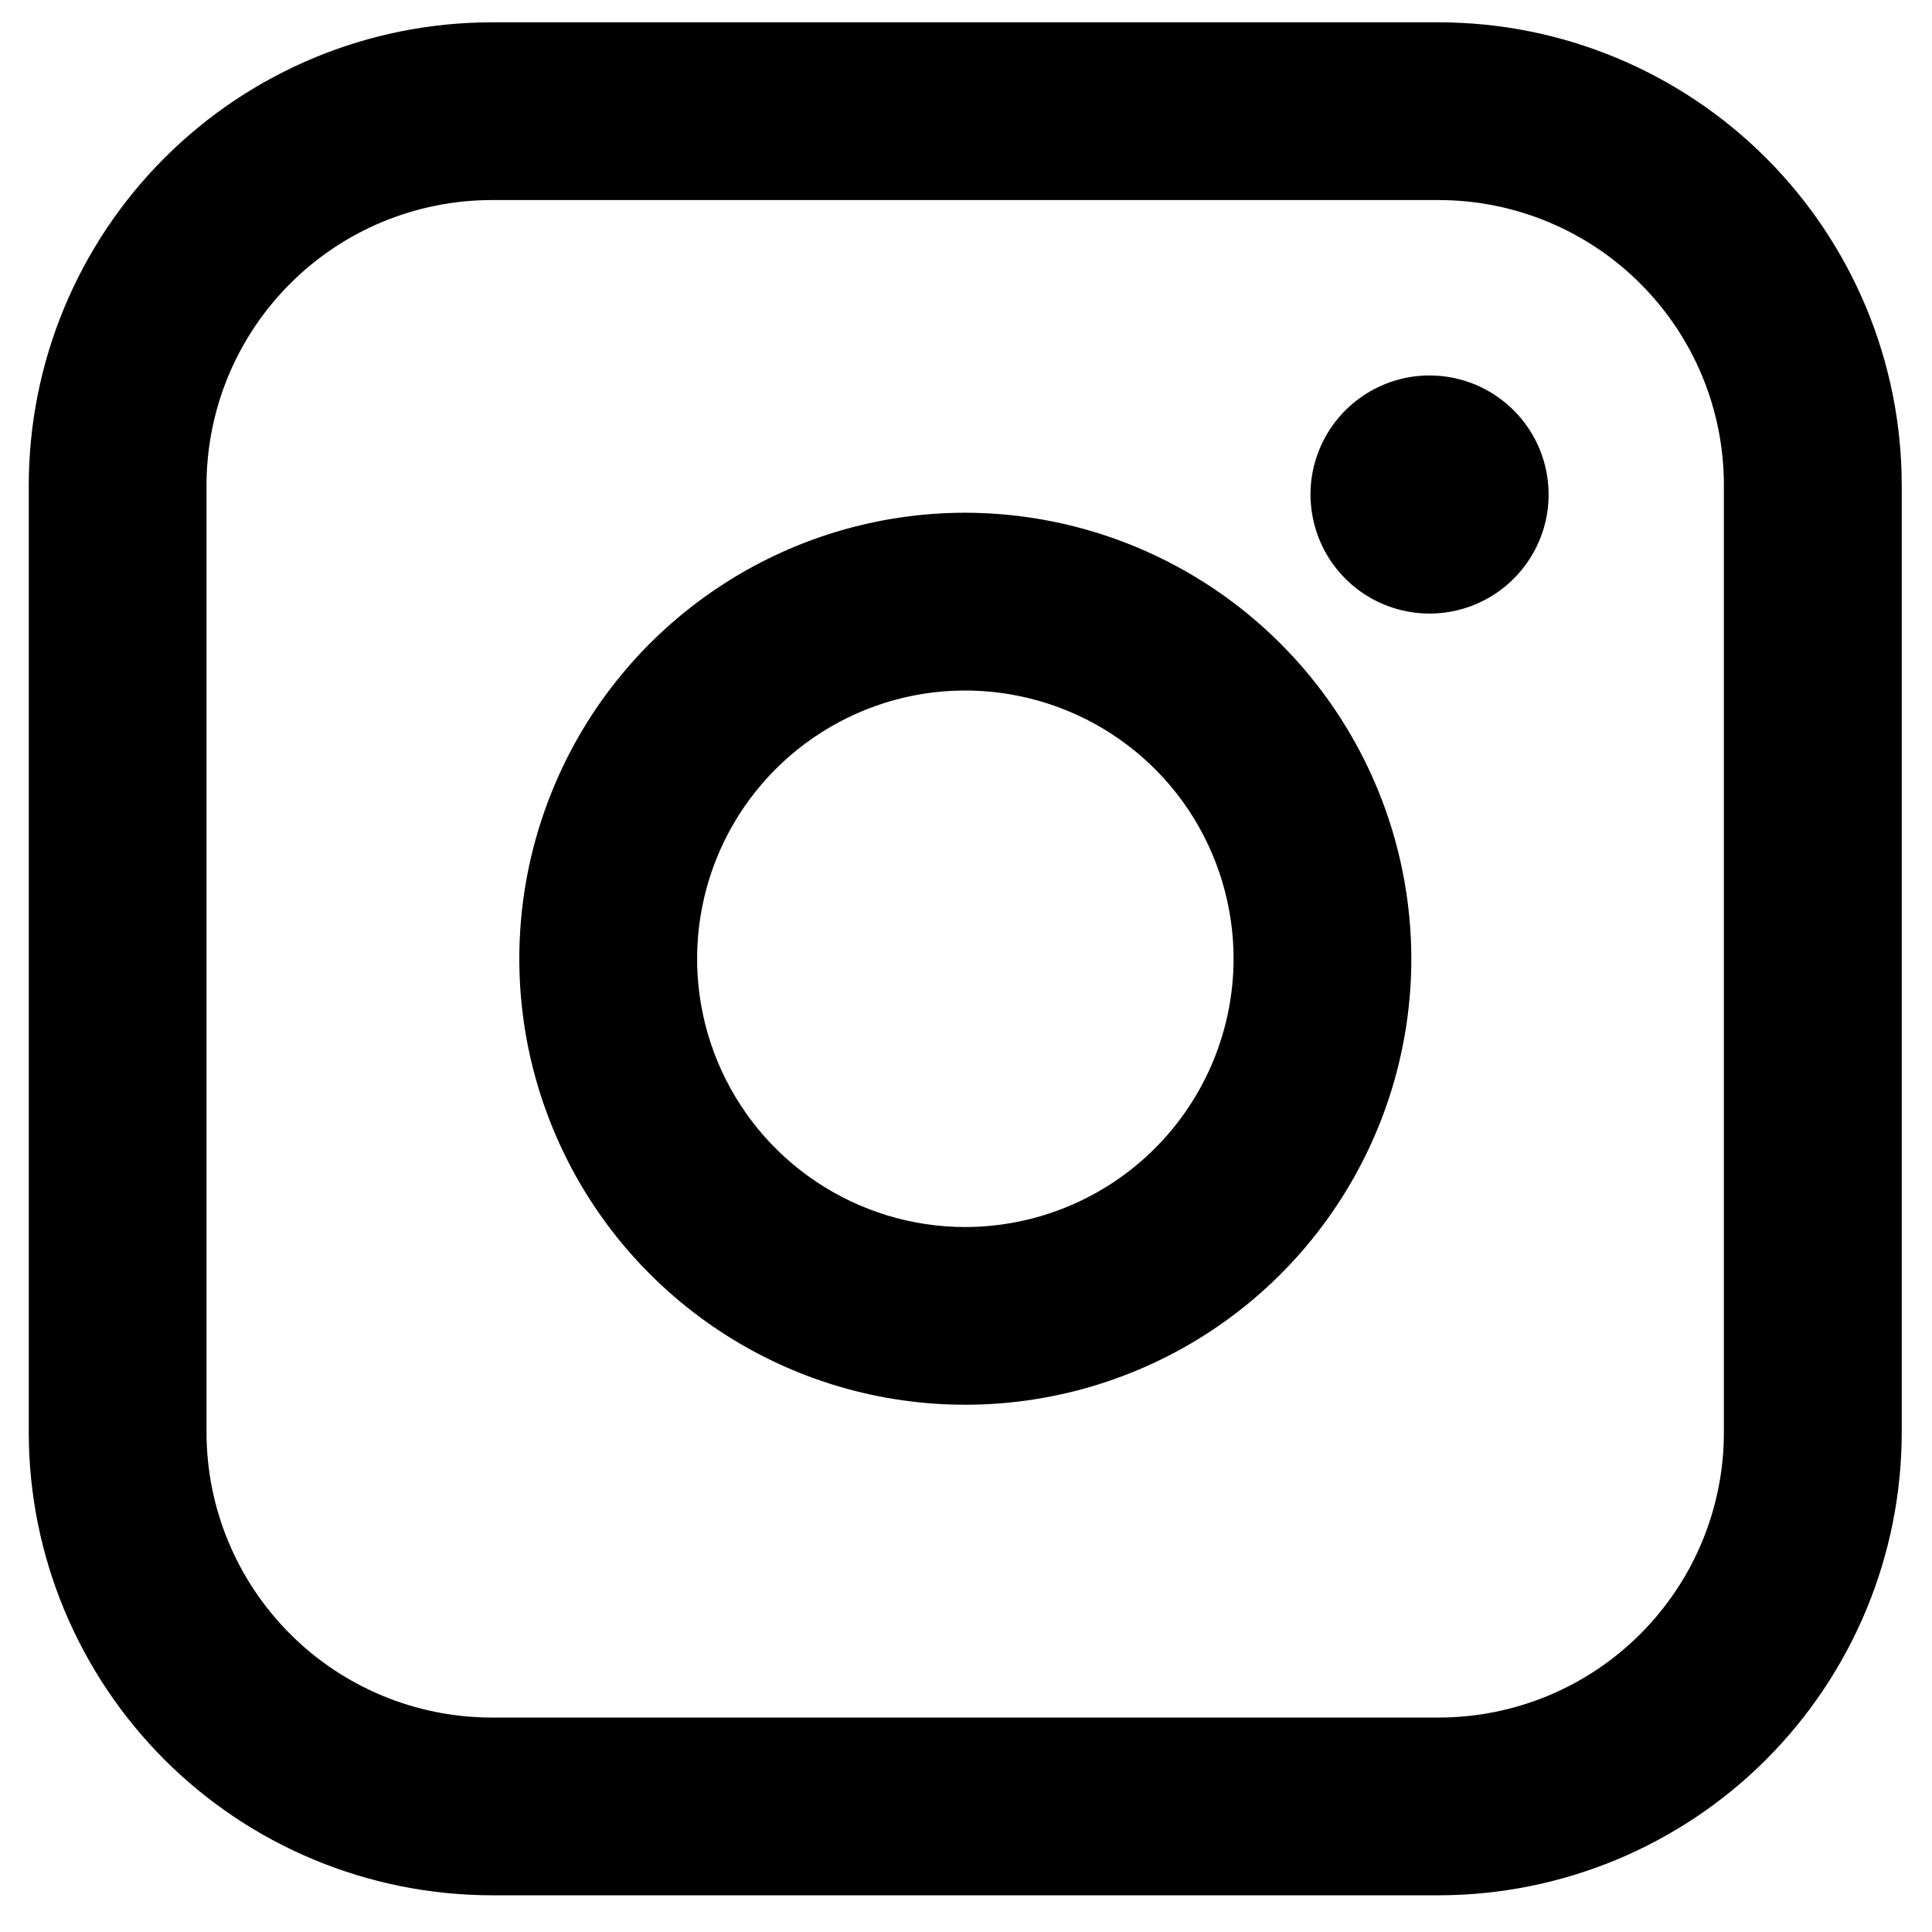
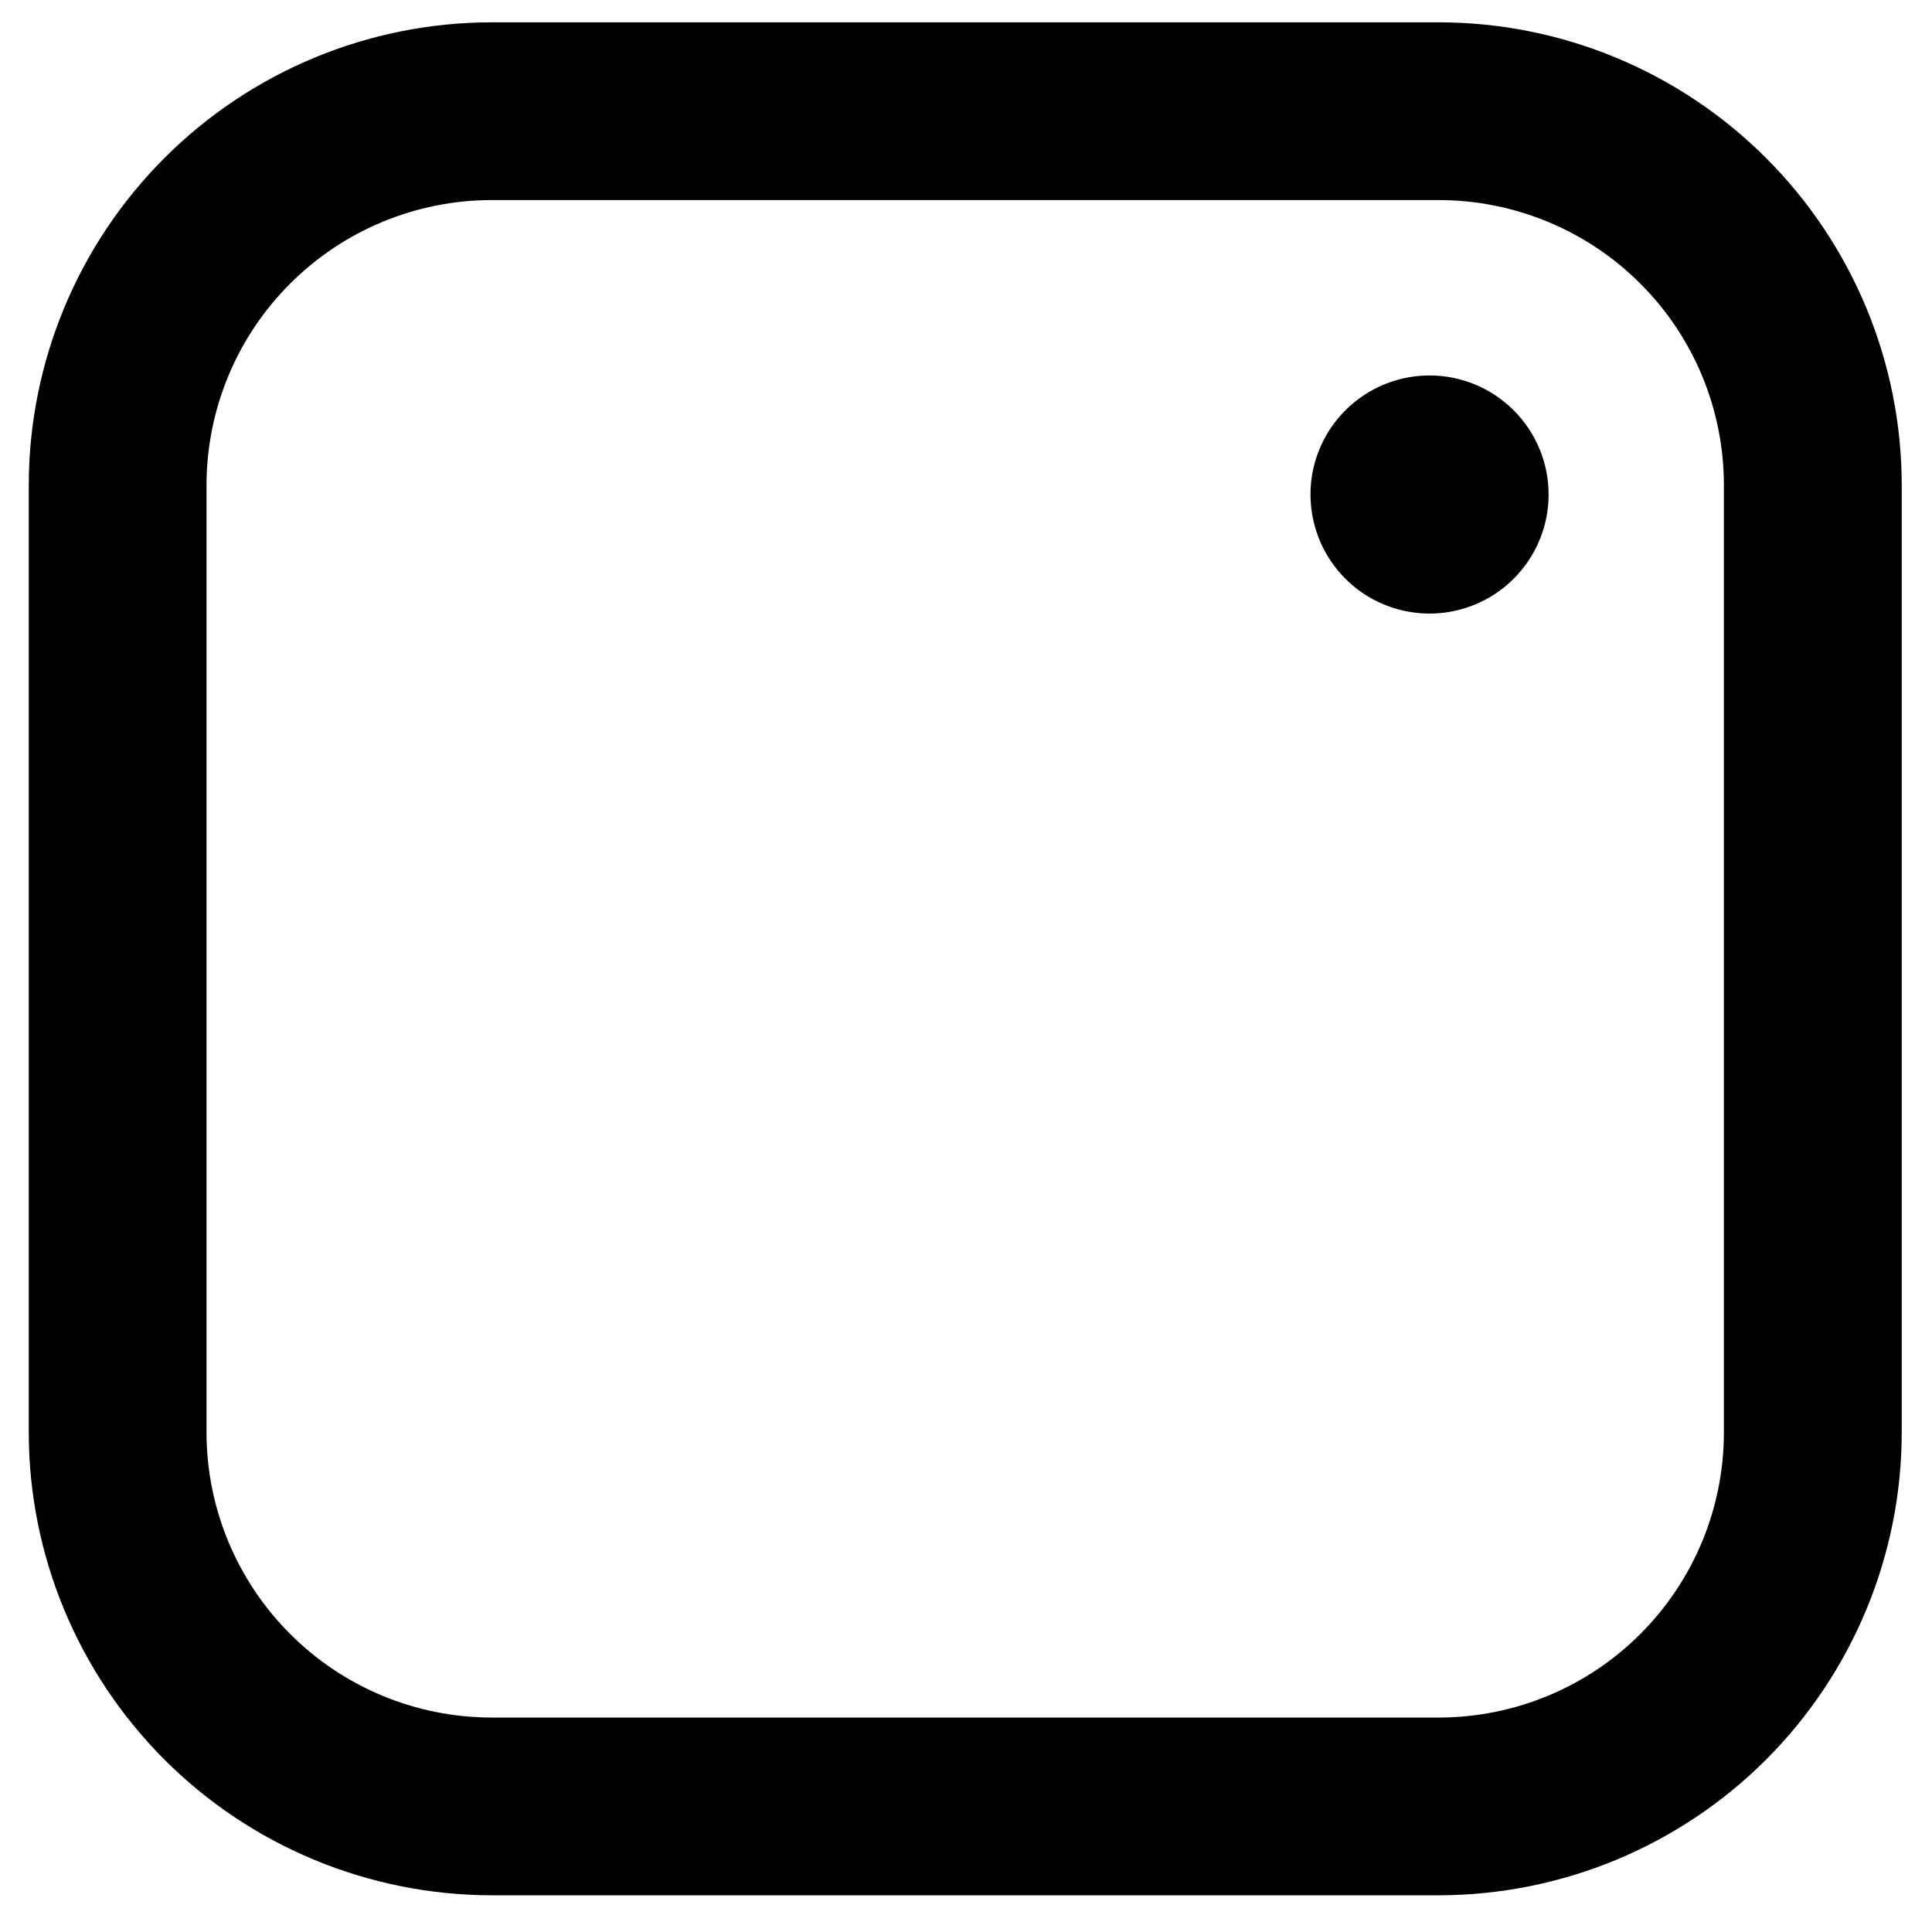
<svg xmlns="http://www.w3.org/2000/svg" width="18" height="18" viewBox="0 0 18 18" fill="none">
  <path d="M13.407 0.208H4.579C3.436 0.209 2.34 0.664 1.532 1.472C0.724 2.28 0.269 3.376 0.268 4.519V13.347C0.269 14.49 0.724 15.585 1.532 16.394C2.34 17.202 3.436 17.656 4.579 17.658H13.407C14.55 17.656 15.646 17.202 16.454 16.394C17.262 15.585 17.717 14.49 17.718 13.347V4.519C17.717 3.376 17.262 2.28 16.454 1.472C15.646 0.664 14.55 0.209 13.407 0.208ZM16.061 13.347C16.061 14.05 15.781 14.725 15.283 15.223C14.786 15.721 14.111 16.001 13.407 16.002H4.579C3.875 16.001 3.2 15.721 2.703 15.223C2.205 14.725 1.925 14.051 1.924 13.347V4.519C1.925 3.815 2.205 3.14 2.703 2.643C3.2 2.145 3.875 1.865 4.579 1.864H13.407C14.111 1.865 14.786 2.145 15.283 2.643C15.781 3.14 16.061 3.815 16.061 4.519V13.347Z" fill="black" />
-   <path d="M8.993 4.777C8.171 4.777 7.368 5.021 6.685 5.478C6.002 5.934 5.469 6.583 5.155 7.343C4.84 8.102 4.758 8.937 4.918 9.743C5.079 10.549 5.474 11.29 6.056 11.871C6.637 12.452 7.377 12.848 8.183 13.008C8.989 13.168 9.825 13.086 10.584 12.771C11.343 12.457 11.992 11.924 12.448 11.241C12.905 10.558 13.149 9.754 13.149 8.933C13.148 7.831 12.709 6.775 11.93 5.996C11.151 5.217 10.095 4.779 8.993 4.777ZM8.993 11.432C8.499 11.432 8.016 11.285 7.605 11.01C7.194 10.736 6.874 10.345 6.685 9.889C6.496 9.432 6.446 8.93 6.543 8.445C6.639 7.96 6.877 7.515 7.227 7.165C7.576 6.816 8.021 6.578 8.506 6.481C8.991 6.385 9.493 6.435 9.95 6.624C10.407 6.813 10.797 7.133 11.072 7.544C11.346 7.955 11.493 8.438 11.493 8.933C11.492 9.595 11.229 10.23 10.76 10.699C10.291 11.168 9.656 11.431 8.993 11.432Z" fill="black" />
  <path d="M13.319 3.498C13.1 3.498 12.885 3.563 12.703 3.685C12.52 3.807 12.378 3.98 12.294 4.183C12.21 4.385 12.188 4.608 12.231 4.823C12.274 5.039 12.379 5.236 12.534 5.391C12.689 5.547 12.887 5.652 13.102 5.695C13.317 5.738 13.54 5.716 13.743 5.632C13.946 5.548 14.119 5.406 14.241 5.223C14.363 5.041 14.428 4.827 14.428 4.607C14.428 4.313 14.311 4.031 14.103 3.823C13.895 3.615 13.613 3.498 13.319 3.498Z" fill="black" />
</svg>